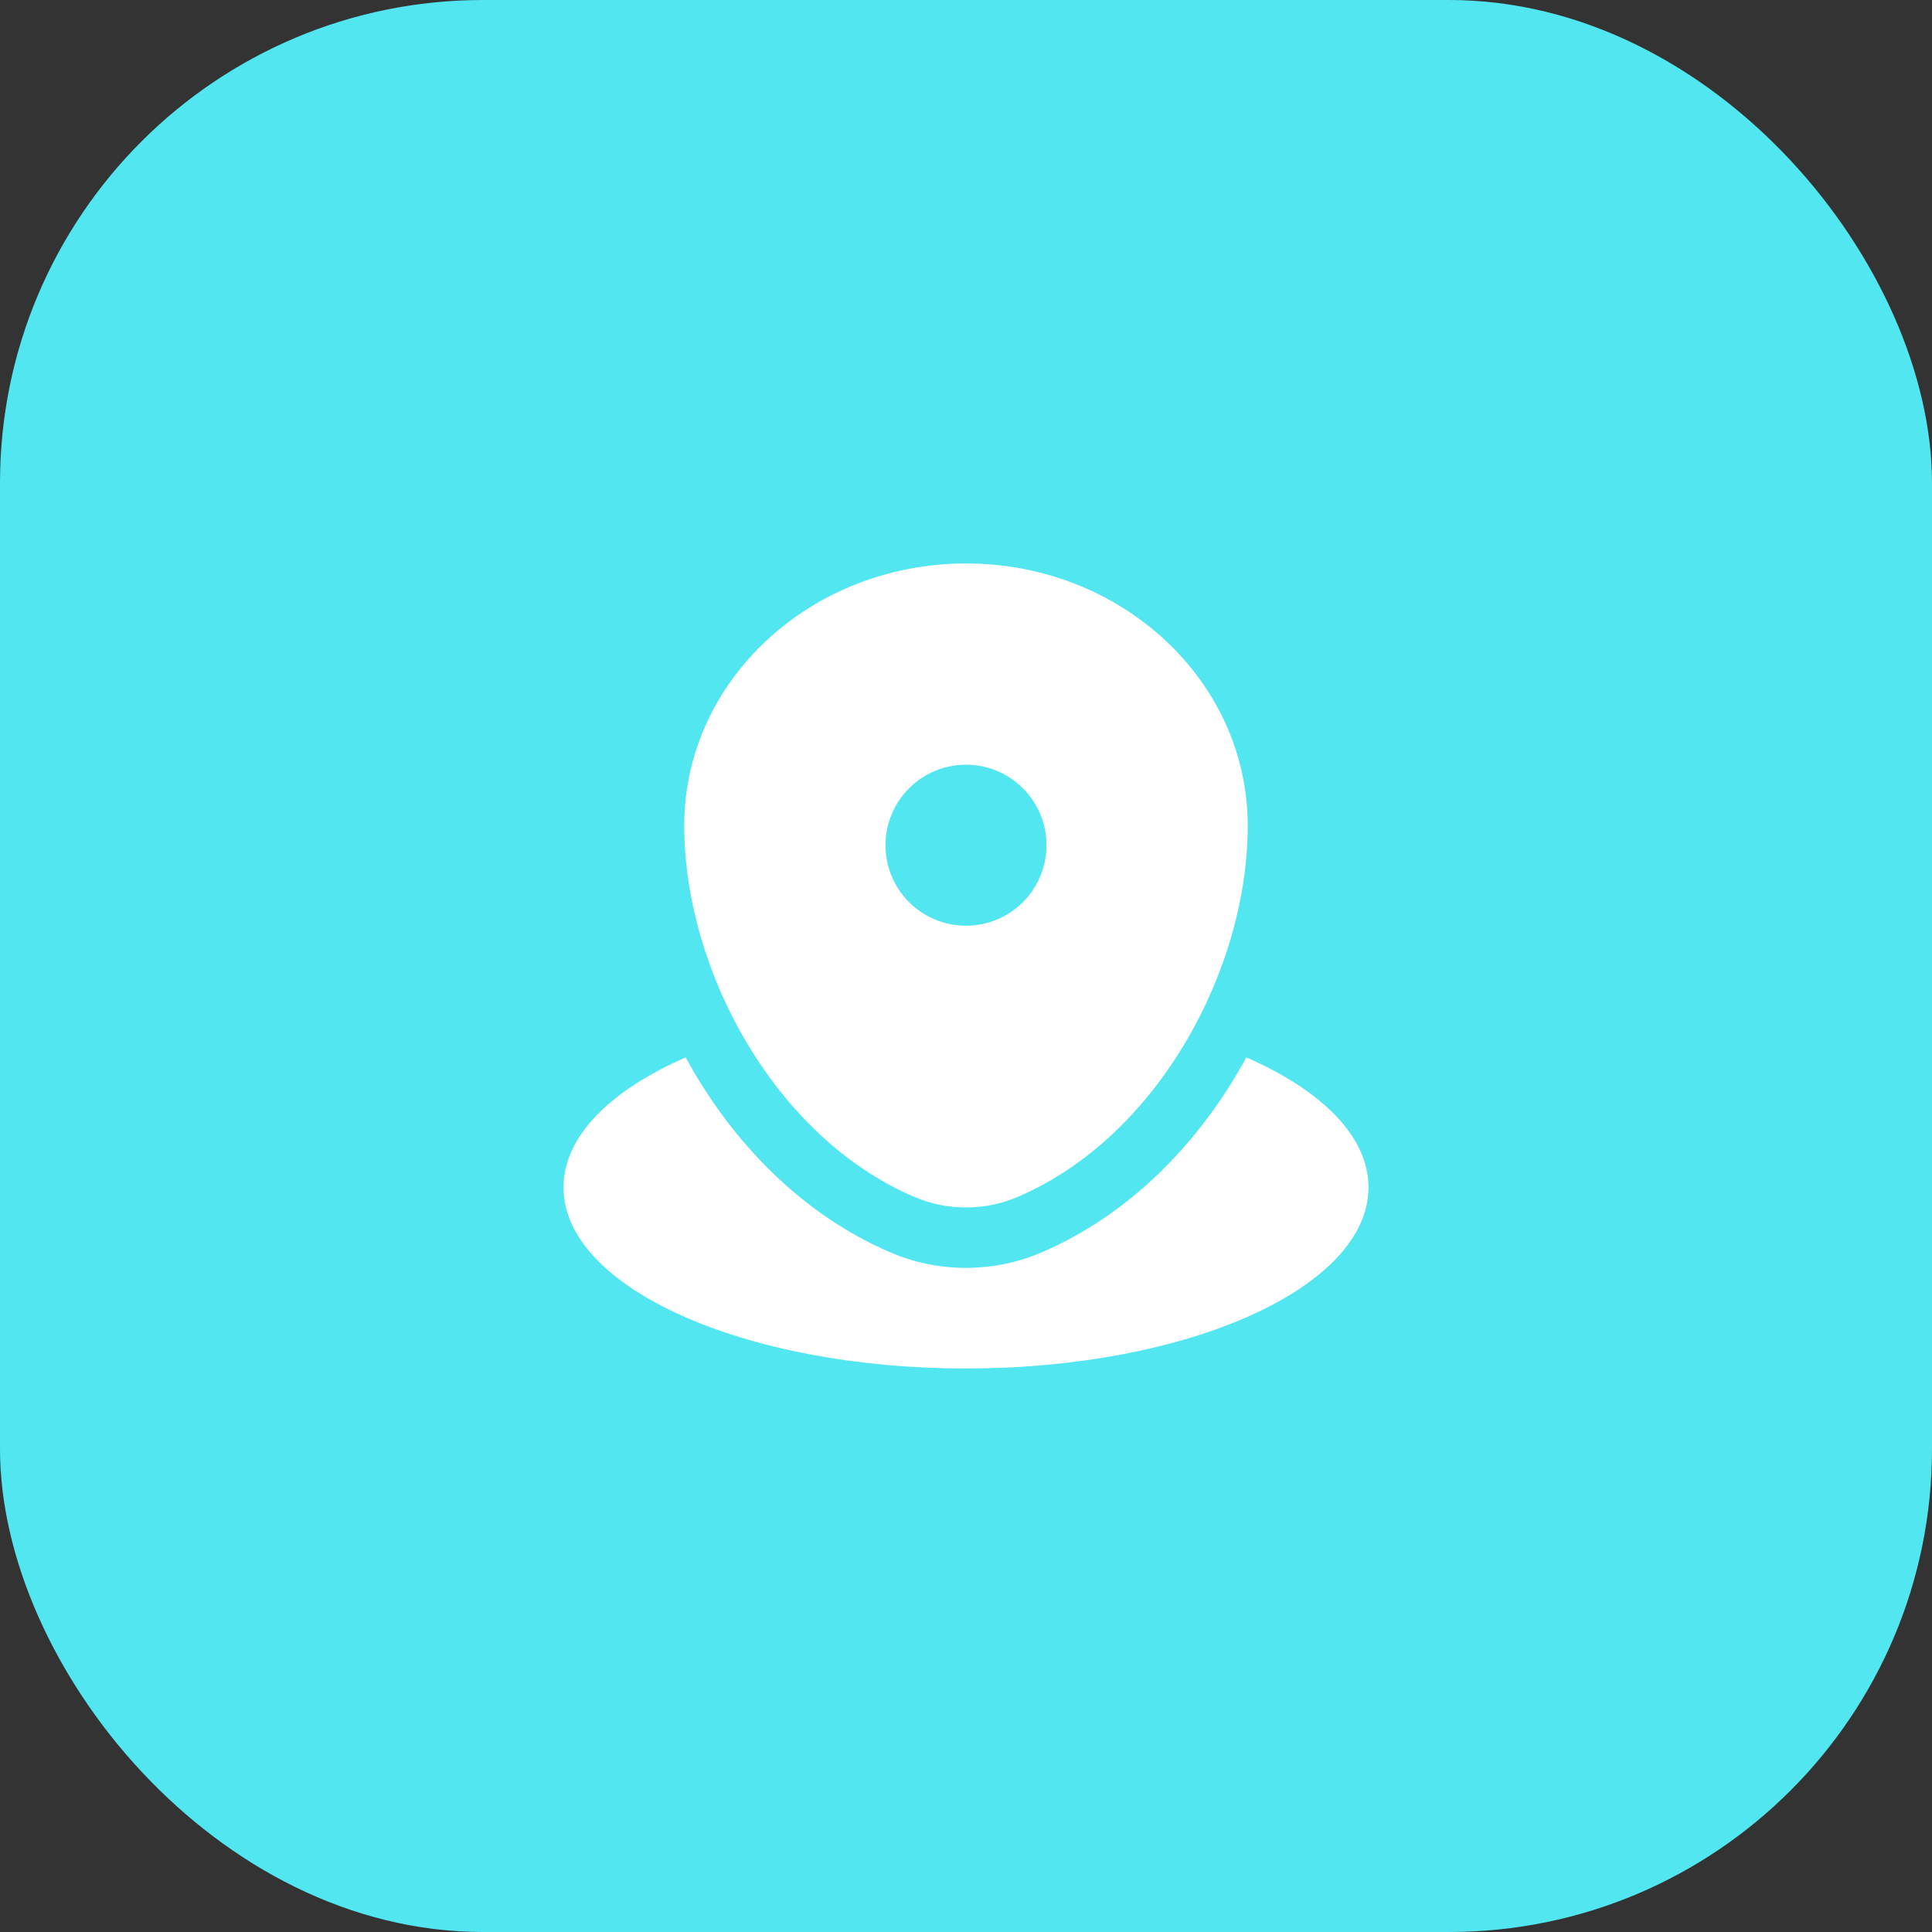
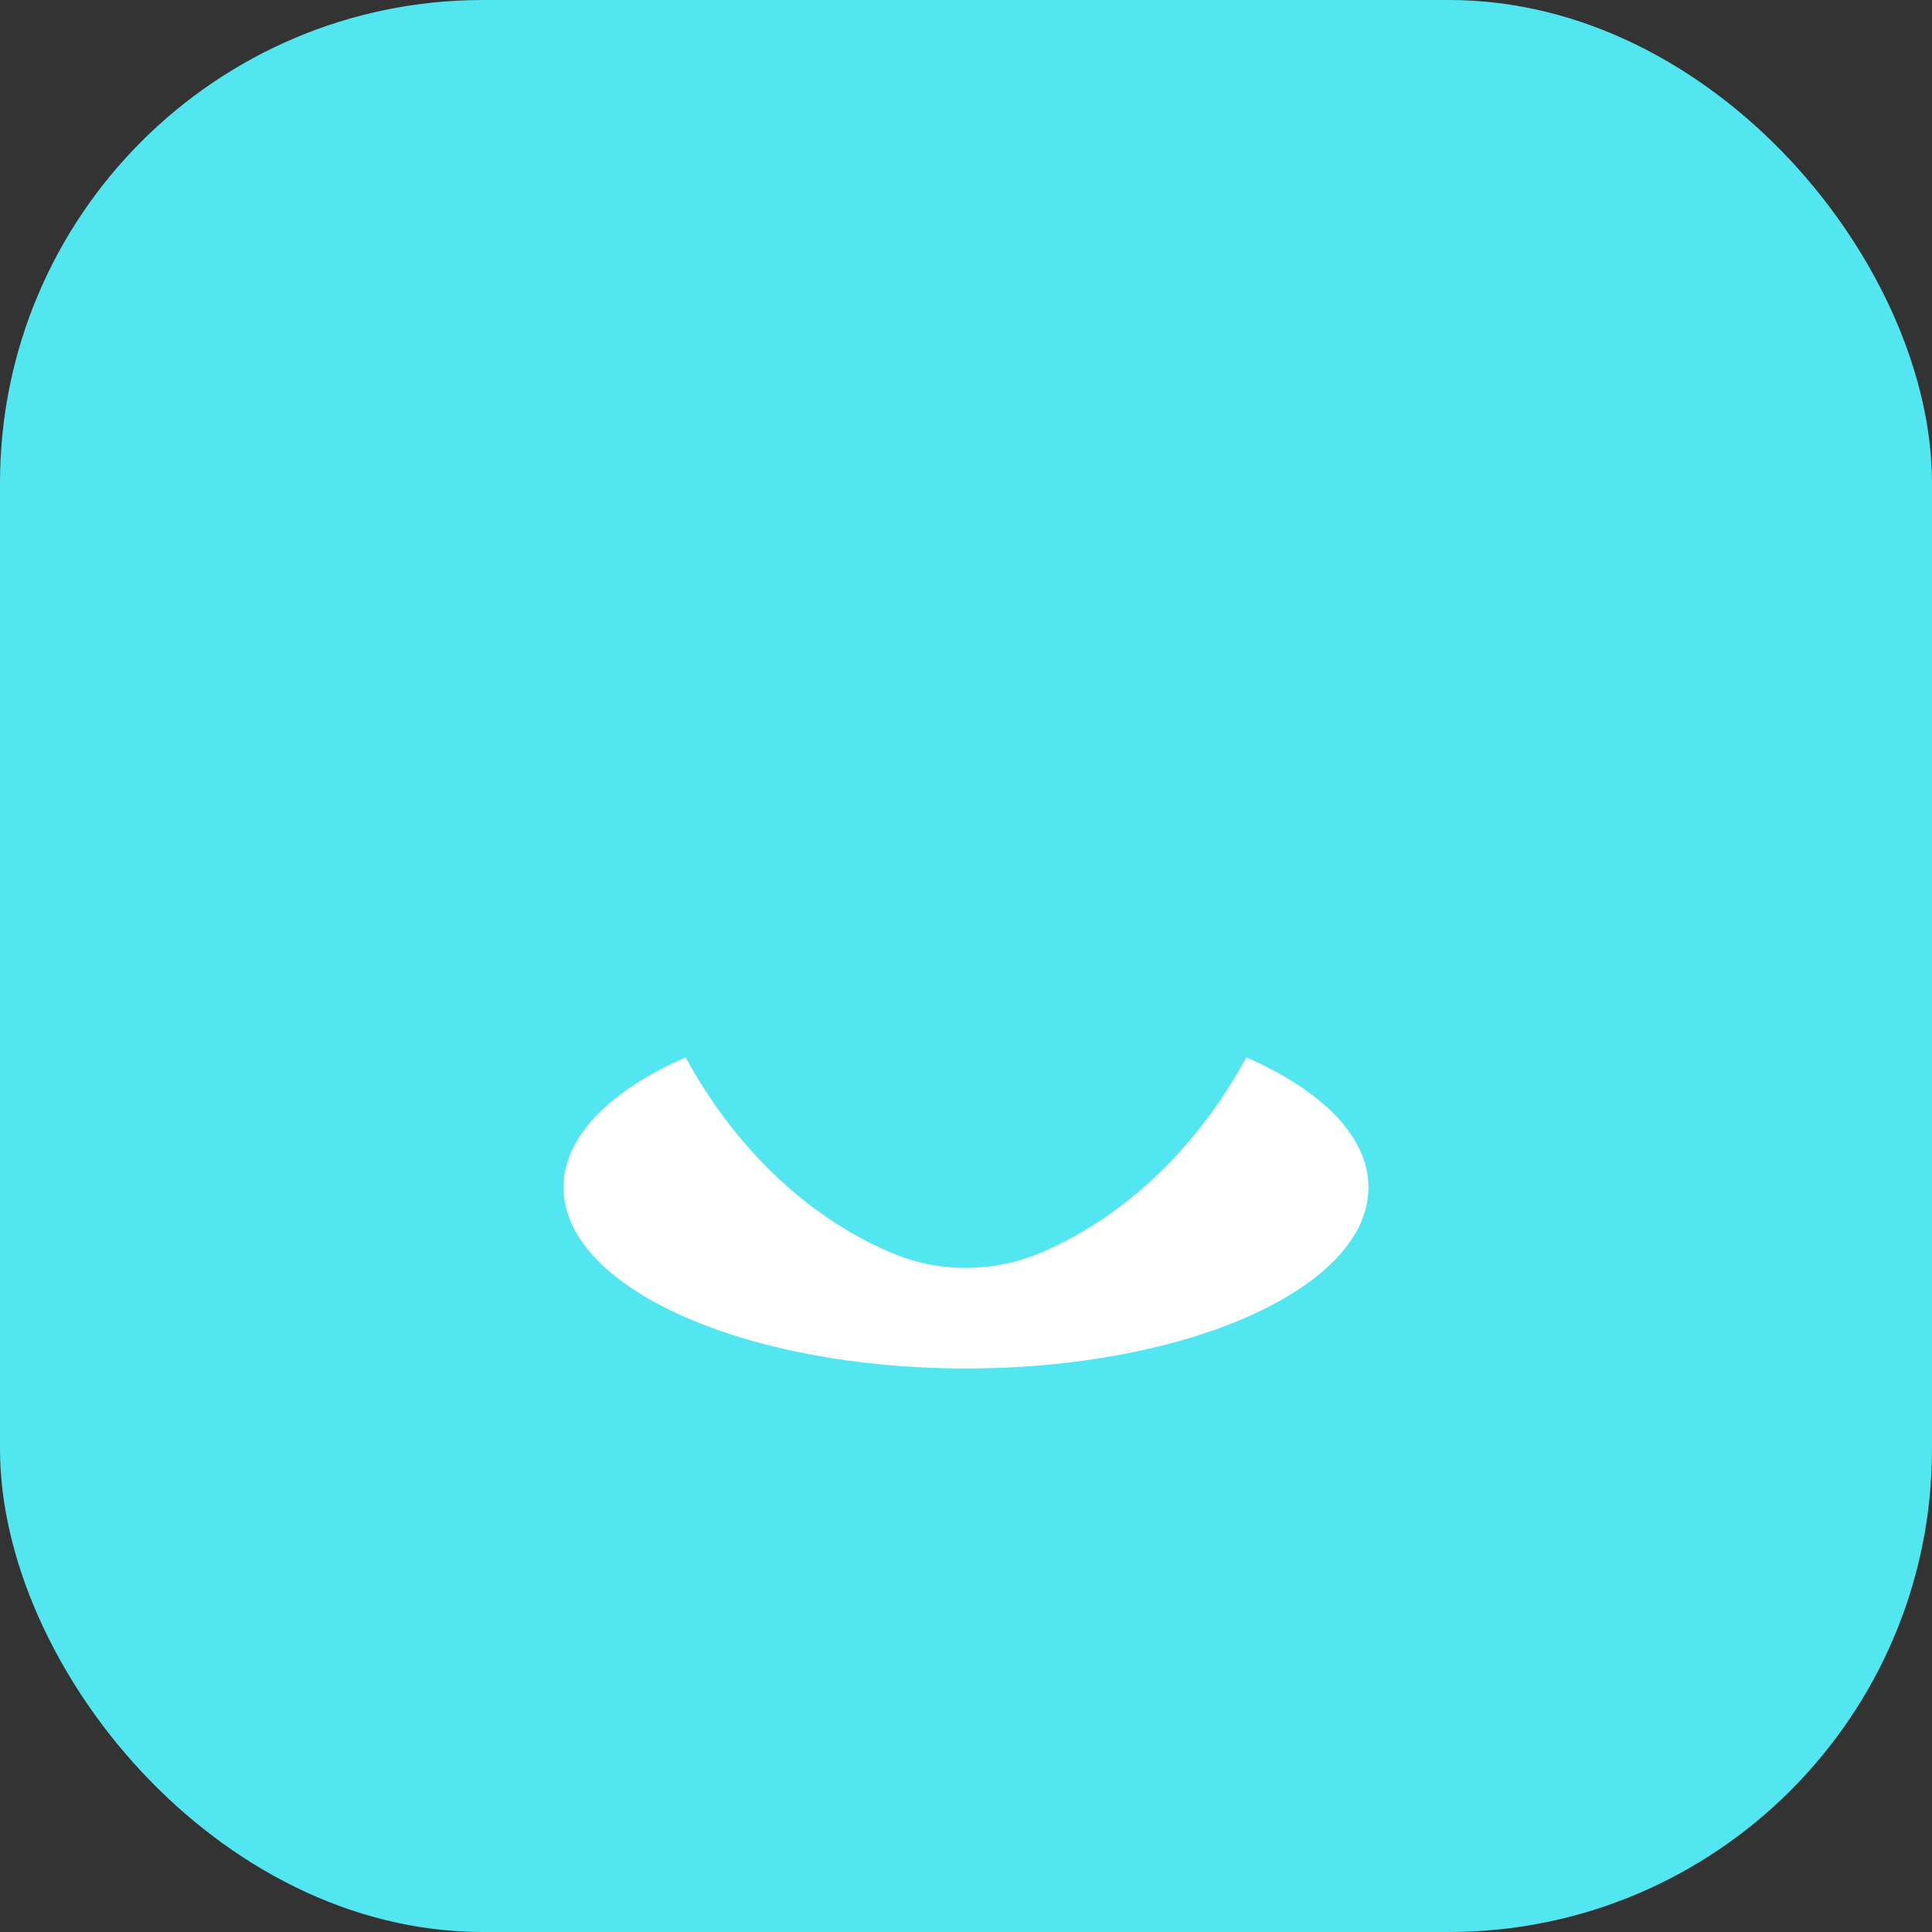
<svg xmlns="http://www.w3.org/2000/svg" width="80" height="80" viewBox="0 0 80 80" fill="none">
  <rect x="0" y="0" width="80" height="80" fill="#333333" stroke="none" />
  <rect width="80" height="80" rx="20" fill="#52E6F0" />
  <path d="M40 56.666C49.204 56.666 56.666 53.309 56.666 49.166C56.666 47.056 54.728 45.148 51.609 43.785C49.705 47.278 46.803 50.289 43.115 51.865C41.134 52.712 38.866 52.712 36.884 51.865C33.197 50.289 30.294 47.278 28.391 43.785C25.271 45.148 23.333 47.056 23.333 49.166C23.333 53.309 30.795 56.666 40 56.666Z" fill="white" />
-   <path fill-rule="evenodd" clip-rule="evenodd" d="M28.333 34.19C28.333 28.193 33.556 23.332 40 23.332C46.443 23.332 51.666 28.193 51.666 34.19C51.666 40.139 47.943 47.082 42.133 49.565C40.779 50.143 39.221 50.143 37.866 49.565C32.057 47.082 28.333 40.139 28.333 34.19ZM40 38.332C41.841 38.332 43.333 36.84 43.333 34.999C43.333 33.158 41.841 31.665 40 31.665C38.159 31.665 36.666 33.158 36.666 34.999C36.666 36.84 38.159 38.332 40 38.332Z" fill="white" />
</svg>